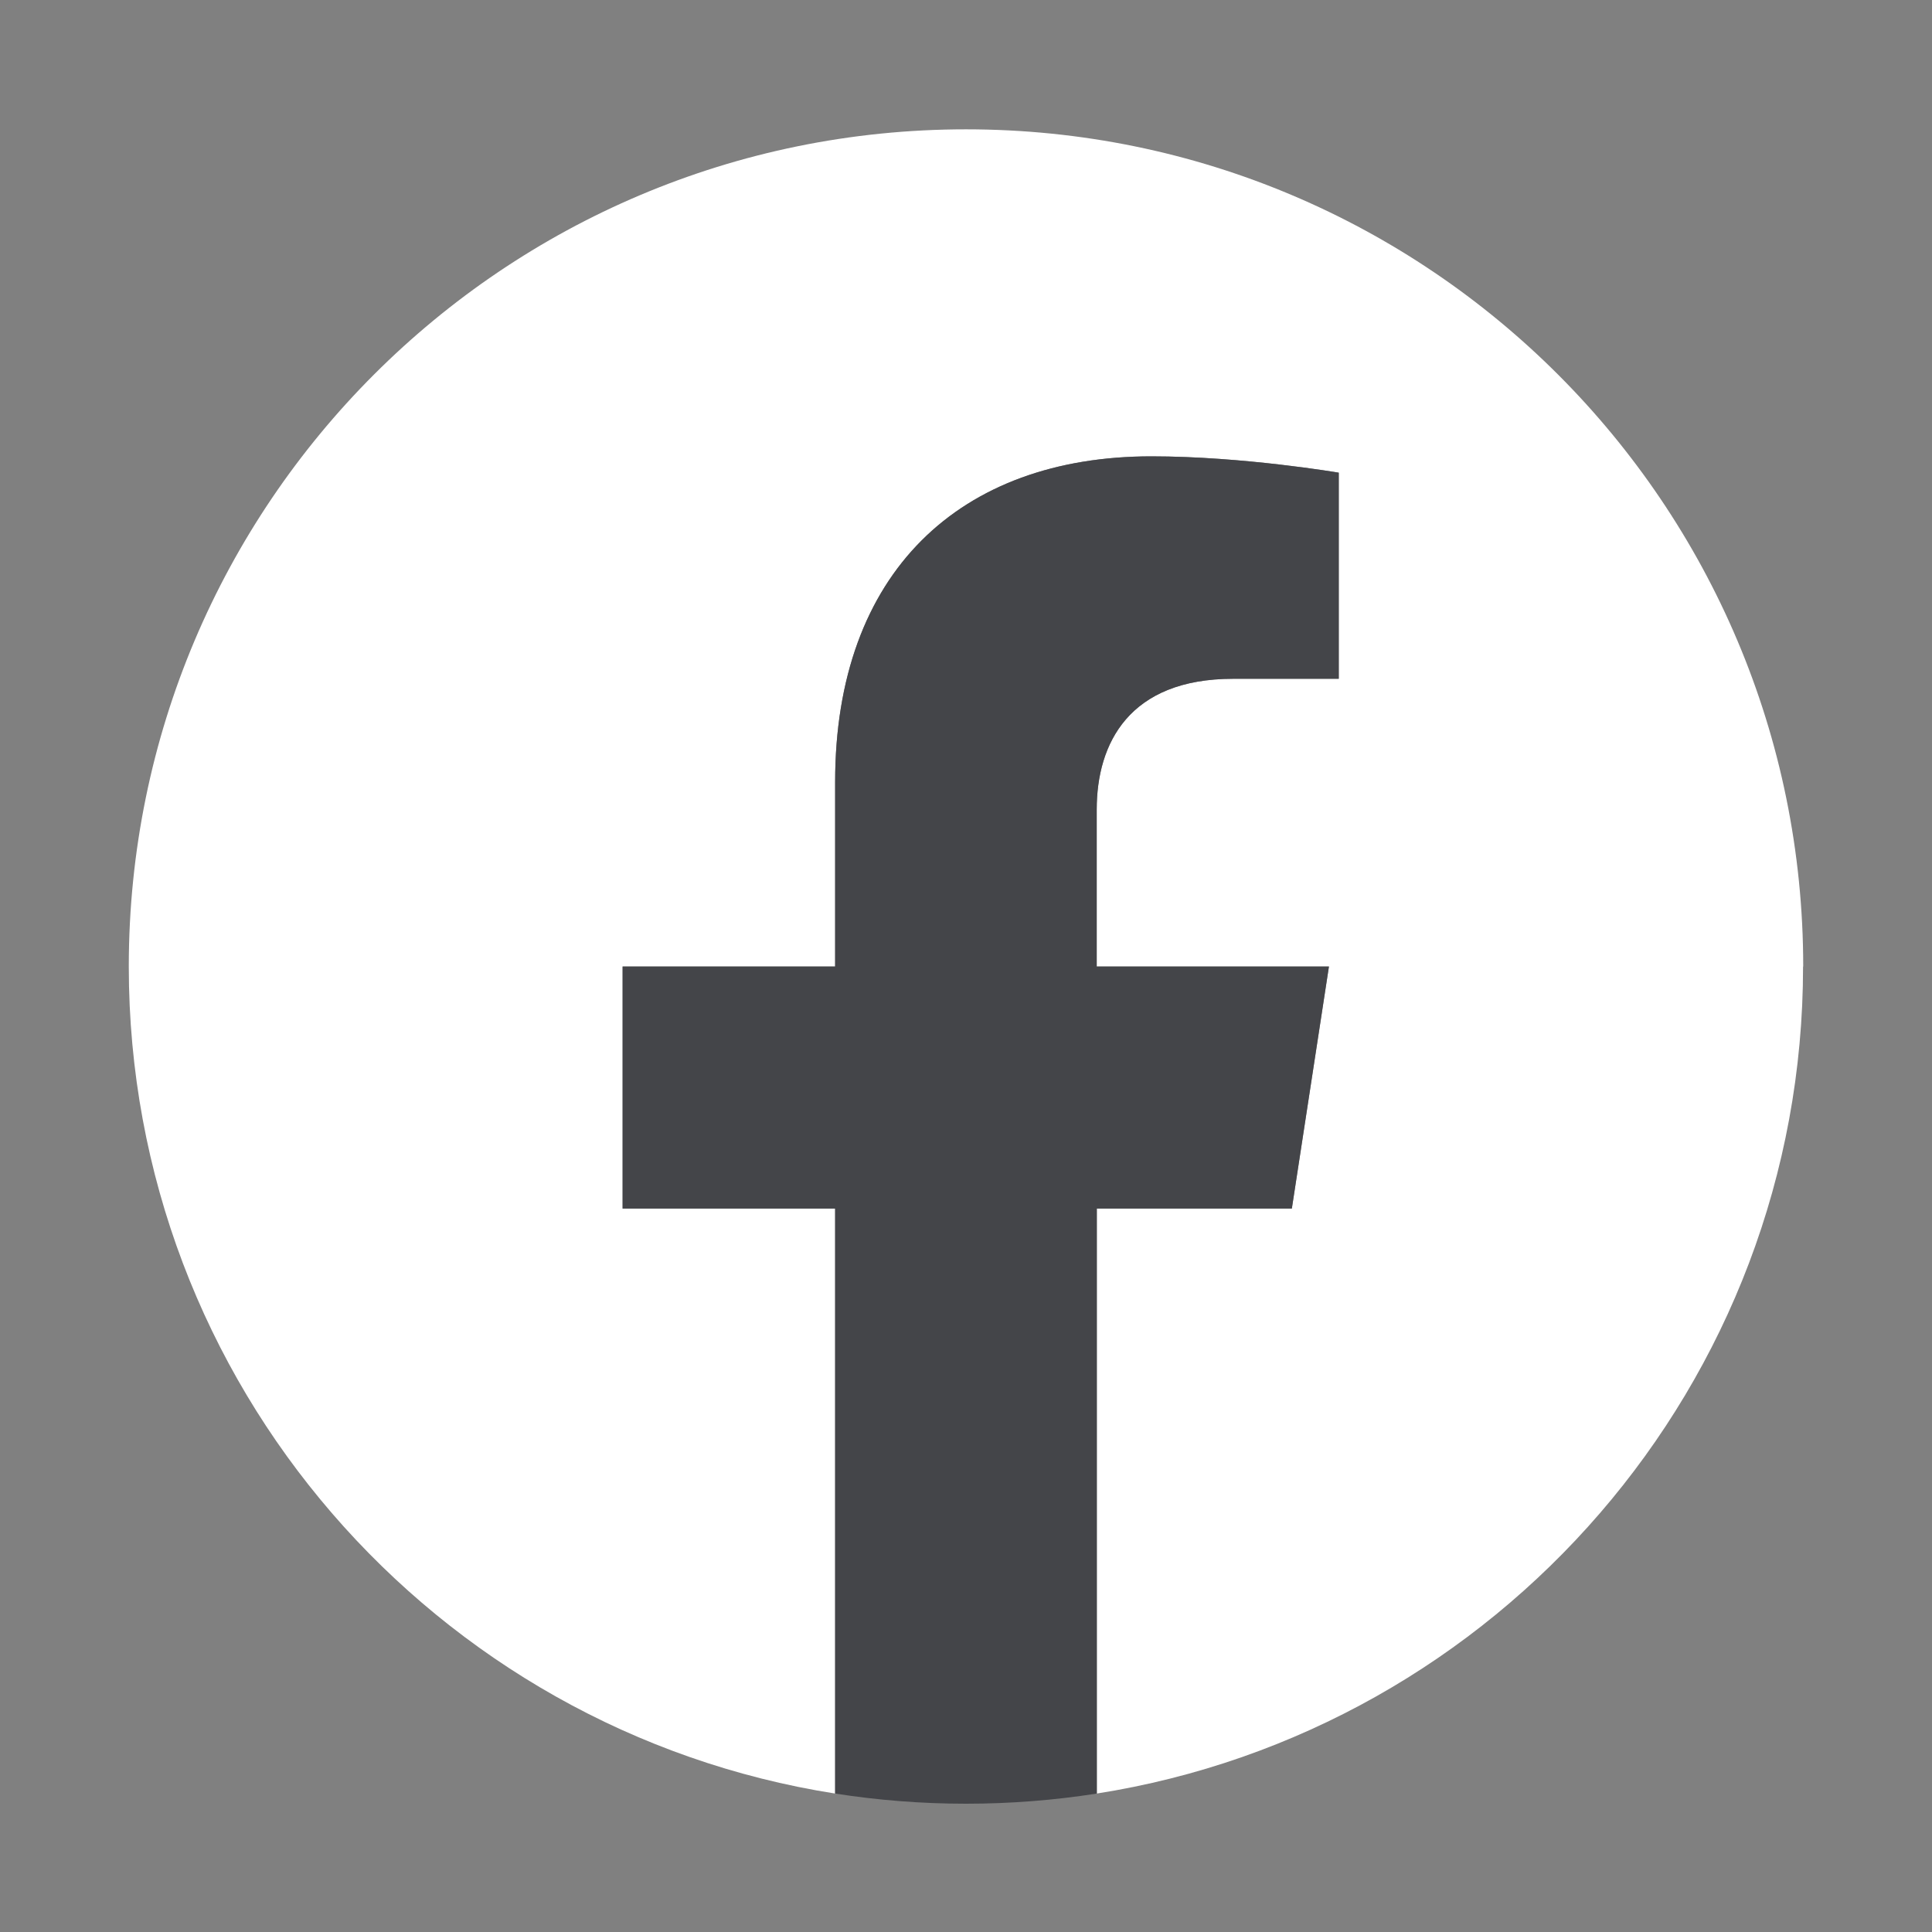
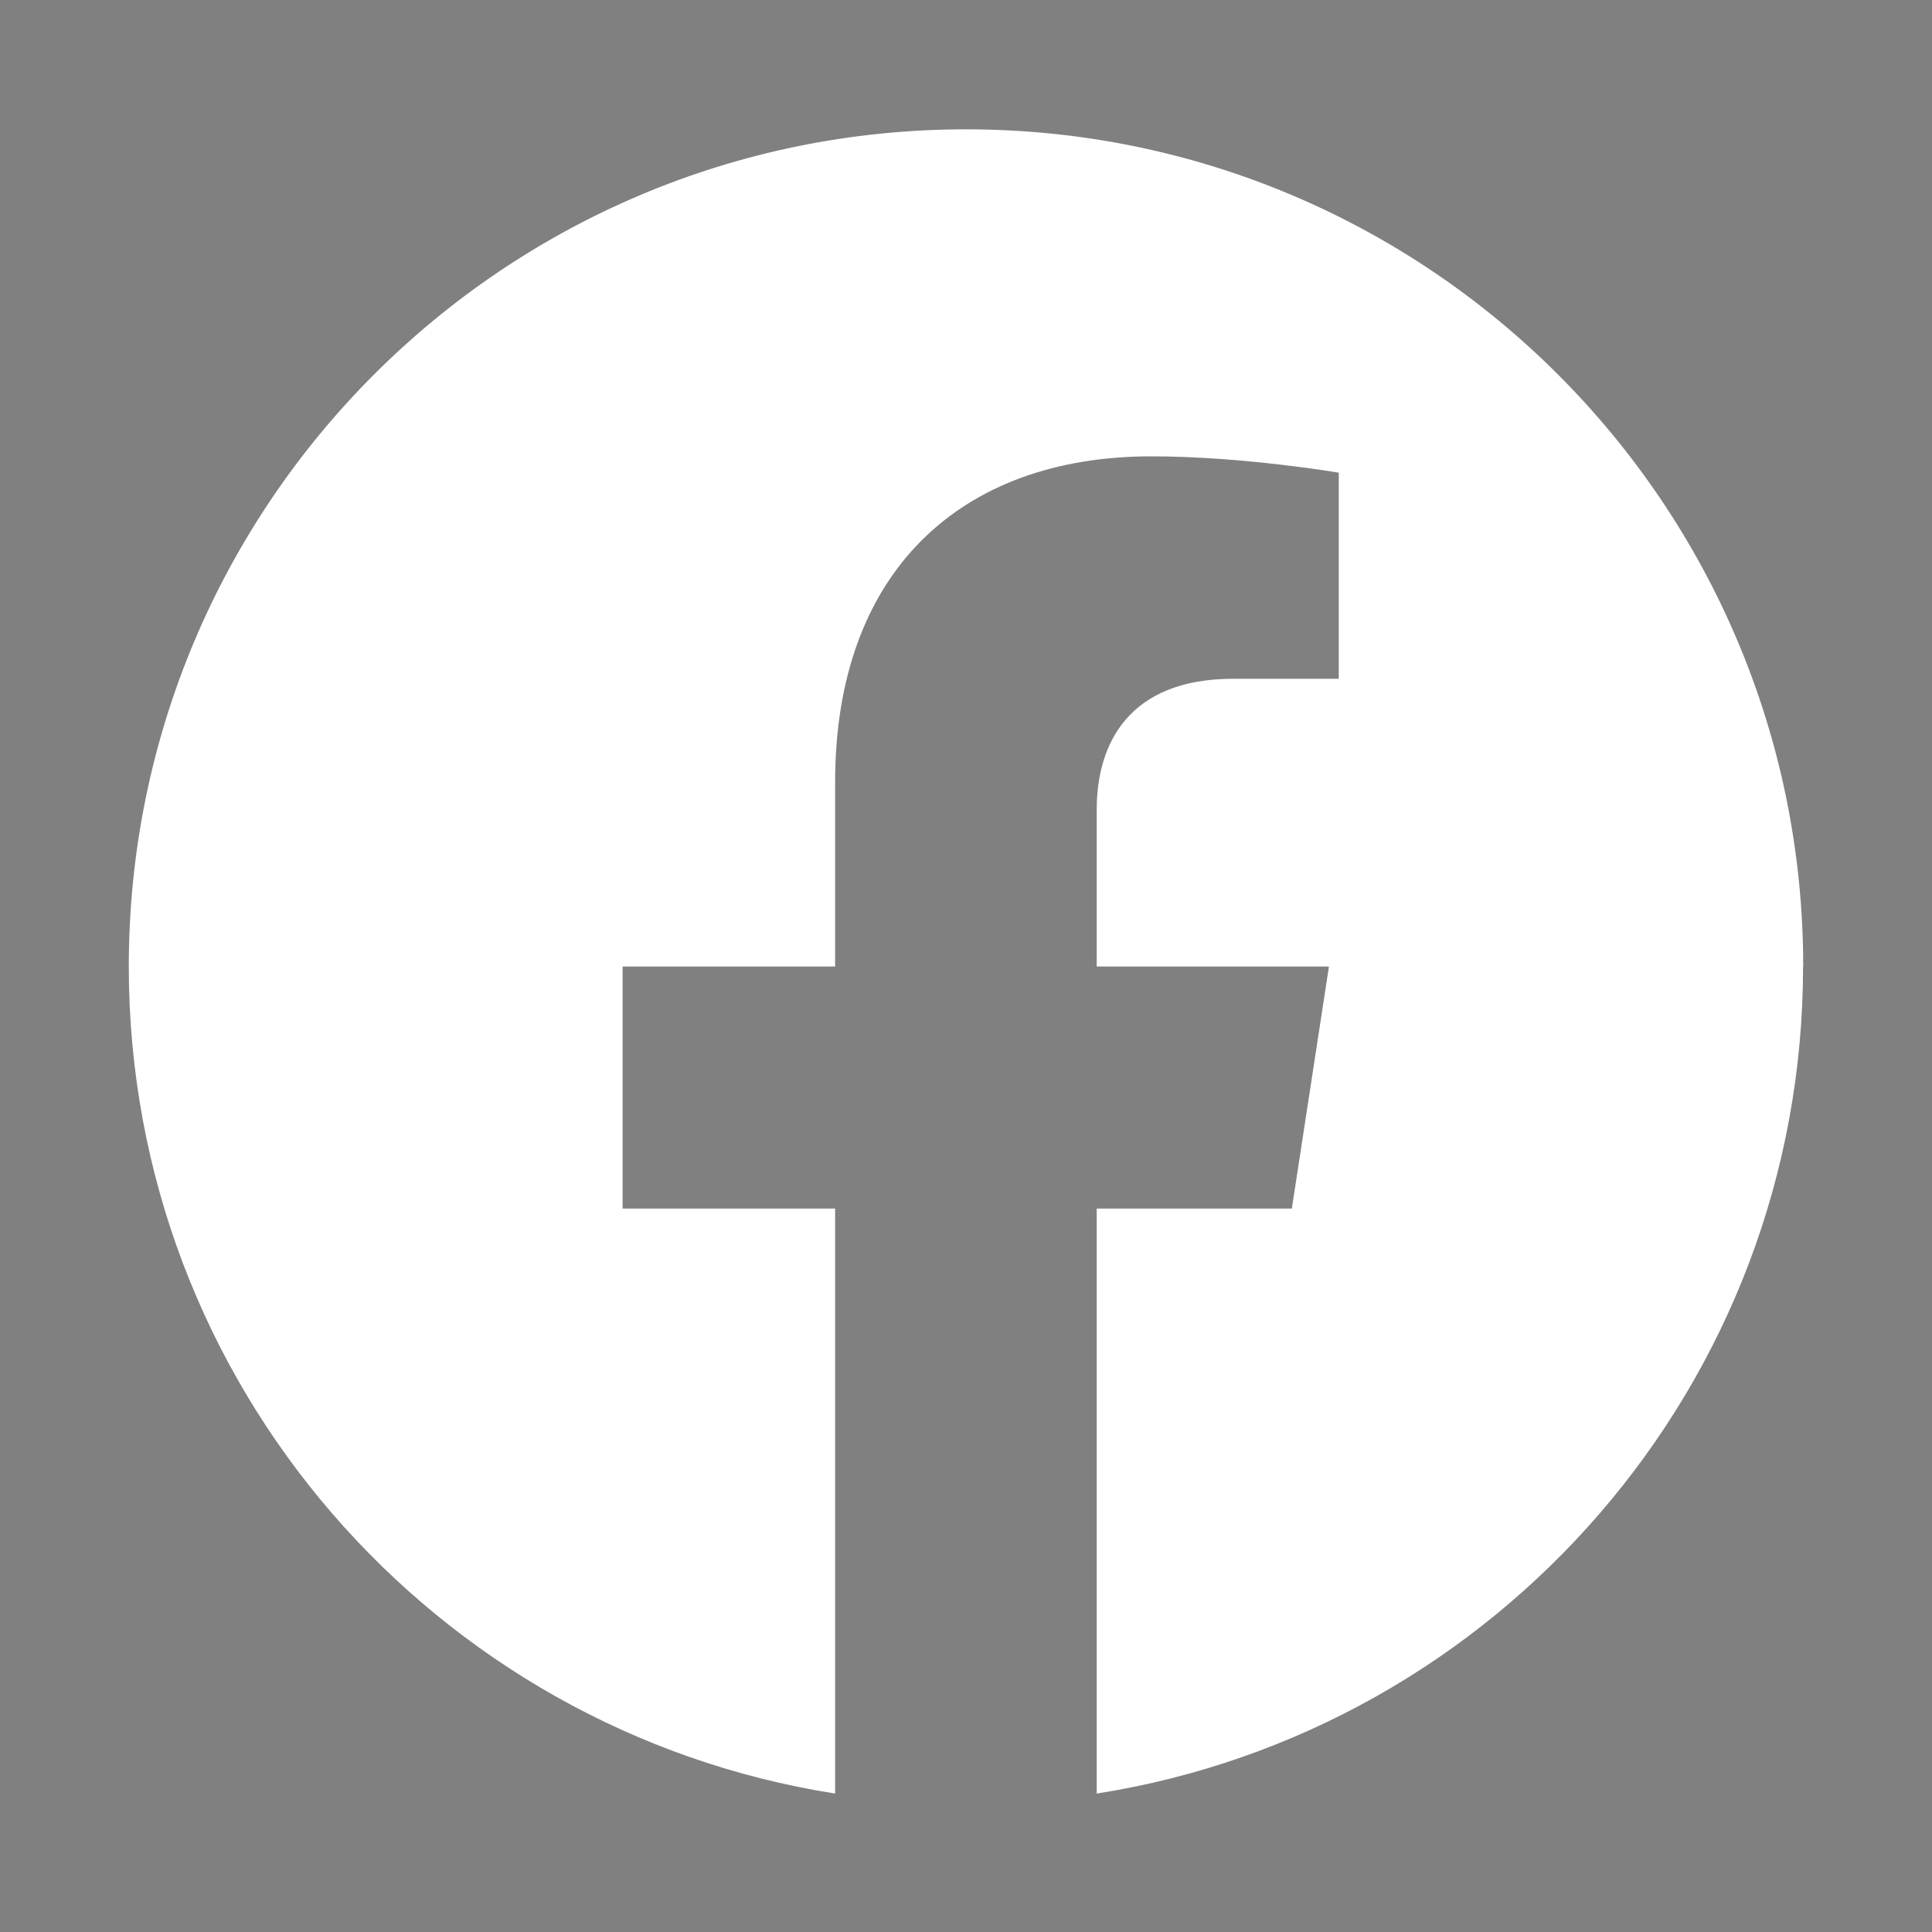
<svg xmlns="http://www.w3.org/2000/svg" width="50" height="50" viewBox="0 0 50 50" fill="none">
  <rect x="0" y="0" width="50" height="50" fill="#808080" stroke="none" />
  <path d="M46.667 25.013C46.667 13.047 36.967 3.347 25 3.347C13.033 3.347 3.333 13.047 3.333 25.013C3.333 35.827 11.257 44.79 21.613 46.417V31.277H16.113V25.013H21.613V20.24C21.613 14.81 24.847 11.81 29.797 11.81C32.167 11.81 34.647 12.233 34.647 12.233V17.567H31.913C29.223 17.567 28.383 19.237 28.383 20.95V25.013H34.393L33.433 31.277H28.383V46.417C38.74 44.79 46.663 35.827 46.663 25.013H46.667Z" fill="white" />
-   <path d="M33.433 31.277L34.393 25.013H28.383V20.95C28.383 19.237 29.223 17.567 31.913 17.567H34.647V12.233C34.647 12.233 32.167 11.81 29.797 11.81C24.847 11.81 21.613 14.81 21.613 20.24V25.013H16.113V31.277H21.613V46.417C22.717 46.59 23.847 46.68 25 46.68C26.153 46.68 27.283 46.59 28.387 46.417V31.277H33.437H33.433Z" fill="#444549" />
</svg>